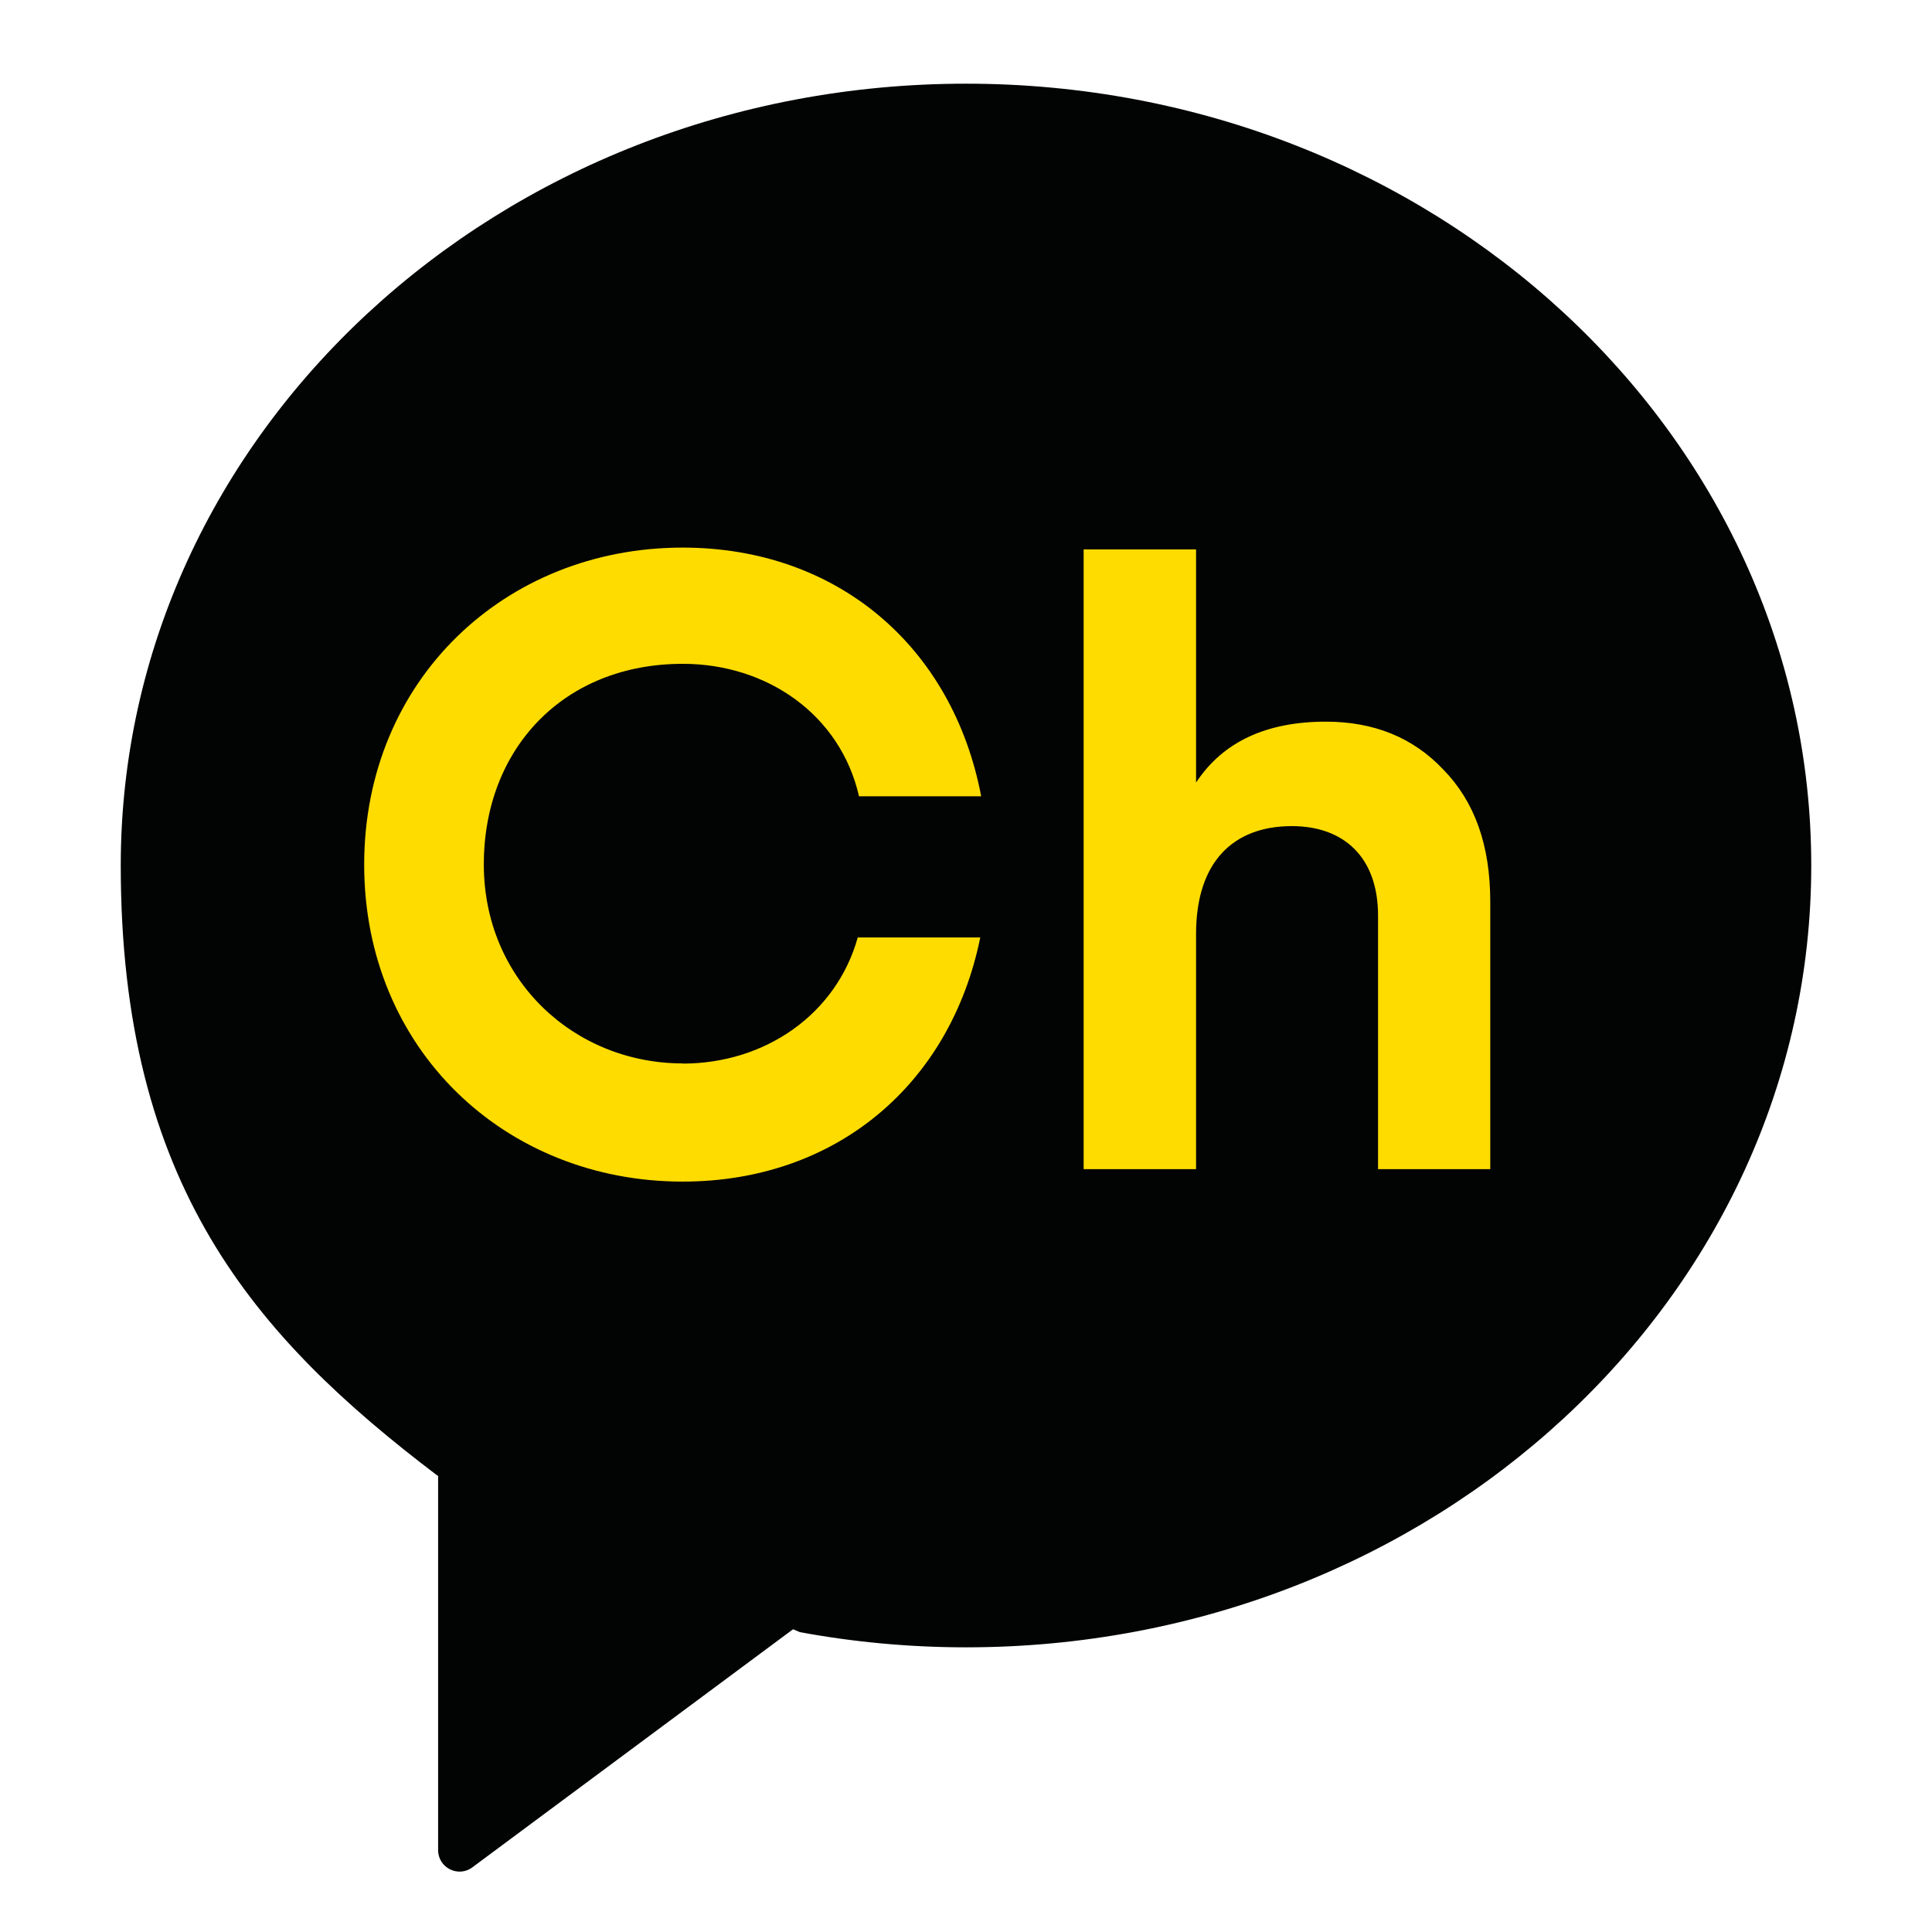
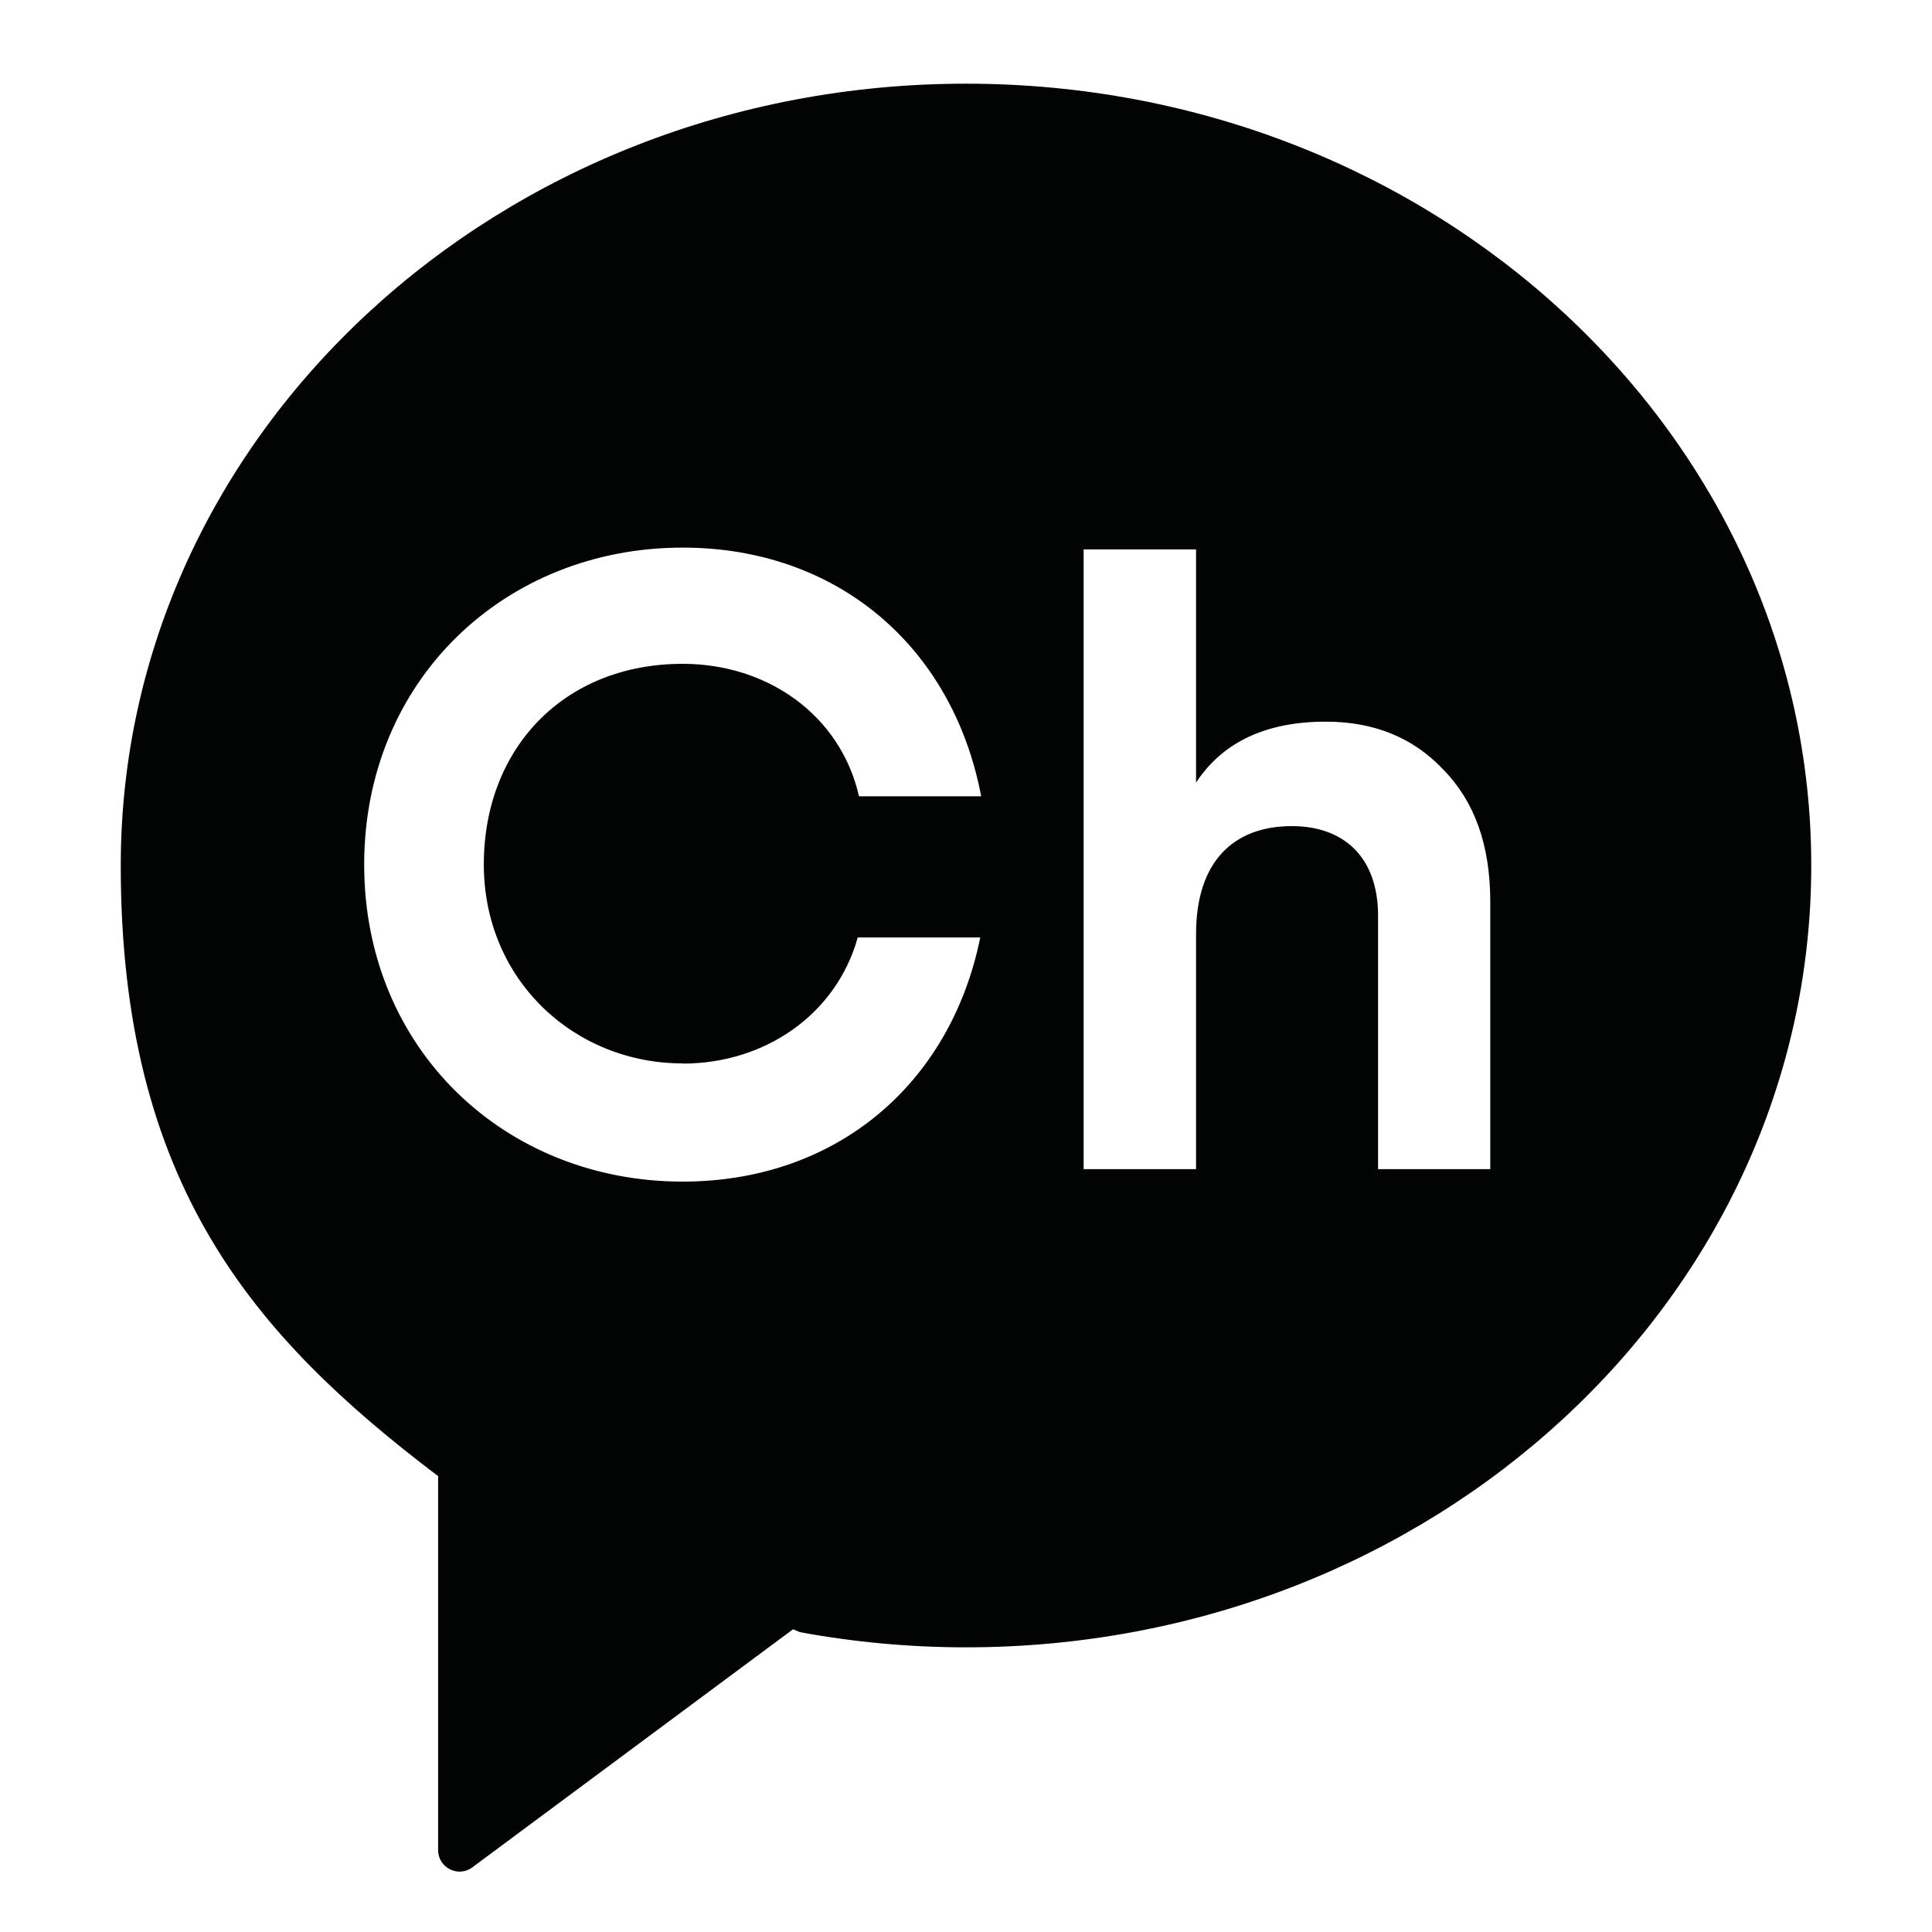
<svg xmlns="http://www.w3.org/2000/svg" width="64" height="64" viewBox="0 0 64 64" fill="none">
-   <path d="M32 4.179C17.273 4.179 5.329 15.225 5.329 28.845C5.329 38.908 9.544 43.71 15.315 48.086L15.339 48.098V59.904C15.339 60.461 15.973 60.778 16.422 60.449L26.534 52.935L26.75 53.031C28.444 53.343 30.198 53.51 31.994 53.51C46.721 53.51 58.665 42.465 58.665 28.839C58.665 15.213 46.727 4.173 31.994 4.173" fill="#FEDC00" />
-   <path d="M32 2.772C16.536 2.772 4 14.369 4 28.671C4 39.238 8.424 44.279 14.483 48.876L14.513 48.888V61.287C14.513 61.874 15.183 62.209 15.65 61.856L26.271 53.971L26.498 54.067C28.276 54.396 30.12 54.57 32 54.57C47.464 54.57 60 42.973 60 28.671C60 14.369 47.464 2.772 32 2.772ZM22.613 35.233C25.355 35.233 27.707 33.592 28.414 31.054H32.473C31.479 35.939 27.678 39.142 22.613 39.142C16.728 39.142 12.064 34.754 12.064 28.641C12.064 22.529 16.728 18.14 22.613 18.14C27.726 18.14 31.557 21.409 32.503 26.378H28.456C27.839 23.678 25.415 21.99 22.619 21.99C18.662 21.99 16.027 24.81 16.027 28.635C16.027 32.461 19.021 35.227 22.619 35.227M49.367 38.729H45.65V30.335C45.65 28.402 44.524 27.366 42.794 27.366C40.86 27.366 39.621 28.545 39.621 30.94V38.729H35.897V18.2H39.621V25.923C40.513 24.57 41.956 23.906 43.92 23.906C45.506 23.906 46.805 24.427 47.811 25.492C48.853 26.558 49.367 28.001 49.367 29.875V38.729Z" fill="#020303" />
+   <path d="M32 2.772C16.536 2.772 4 14.369 4 28.671C4 39.238 8.424 44.279 14.483 48.876L14.513 48.888V61.287C14.513 61.874 15.183 62.209 15.65 61.856L26.271 53.971L26.498 54.067C28.276 54.396 30.12 54.57 32 54.57C47.464 54.57 60 42.973 60 28.671C60 14.369 47.464 2.772 32 2.772M22.613 35.233C25.355 35.233 27.707 33.592 28.414 31.054H32.473C31.479 35.939 27.678 39.142 22.613 39.142C16.728 39.142 12.064 34.754 12.064 28.641C12.064 22.529 16.728 18.14 22.613 18.14C27.726 18.14 31.557 21.409 32.503 26.378H28.456C27.839 23.678 25.415 21.99 22.619 21.99C18.662 21.99 16.027 24.81 16.027 28.635C16.027 32.461 19.021 35.227 22.619 35.227M49.367 38.729H45.65V30.335C45.65 28.402 44.524 27.366 42.794 27.366C40.86 27.366 39.621 28.545 39.621 30.94V38.729H35.897V18.2H39.621V25.923C40.513 24.57 41.956 23.906 43.92 23.906C45.506 23.906 46.805 24.427 47.811 25.492C48.853 26.558 49.367 28.001 49.367 29.875V38.729Z" fill="#020303" />
</svg>